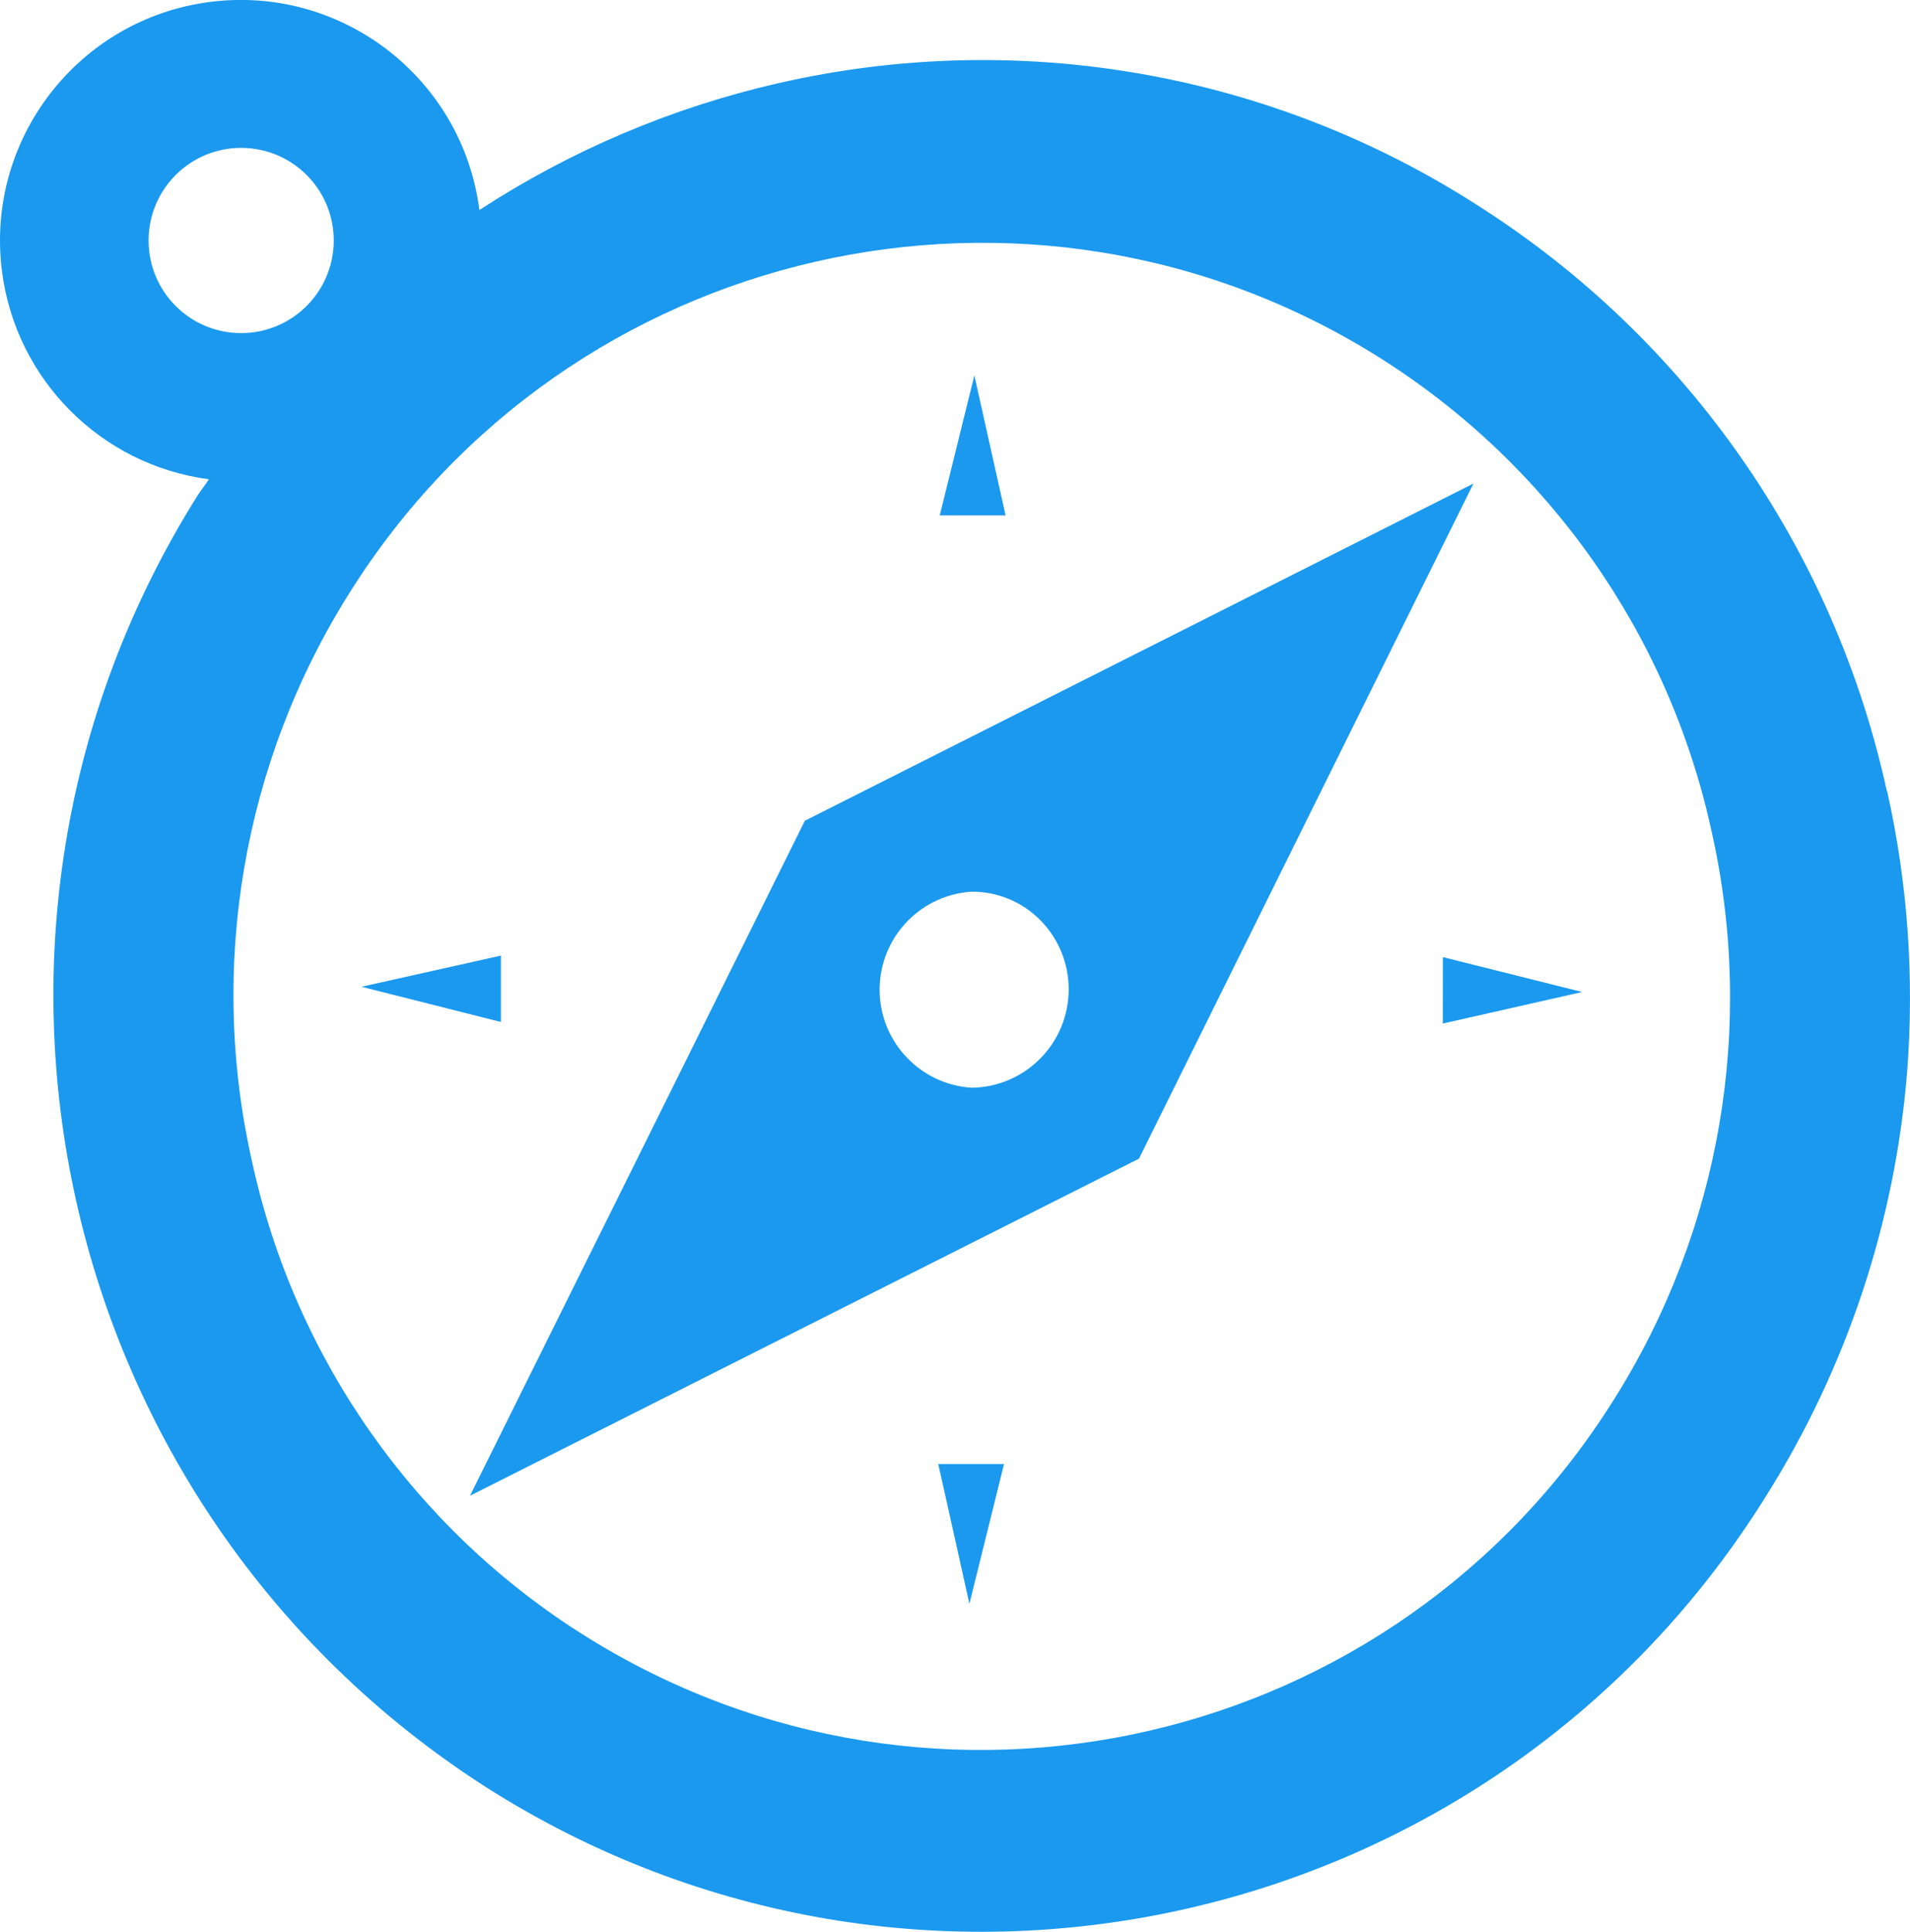
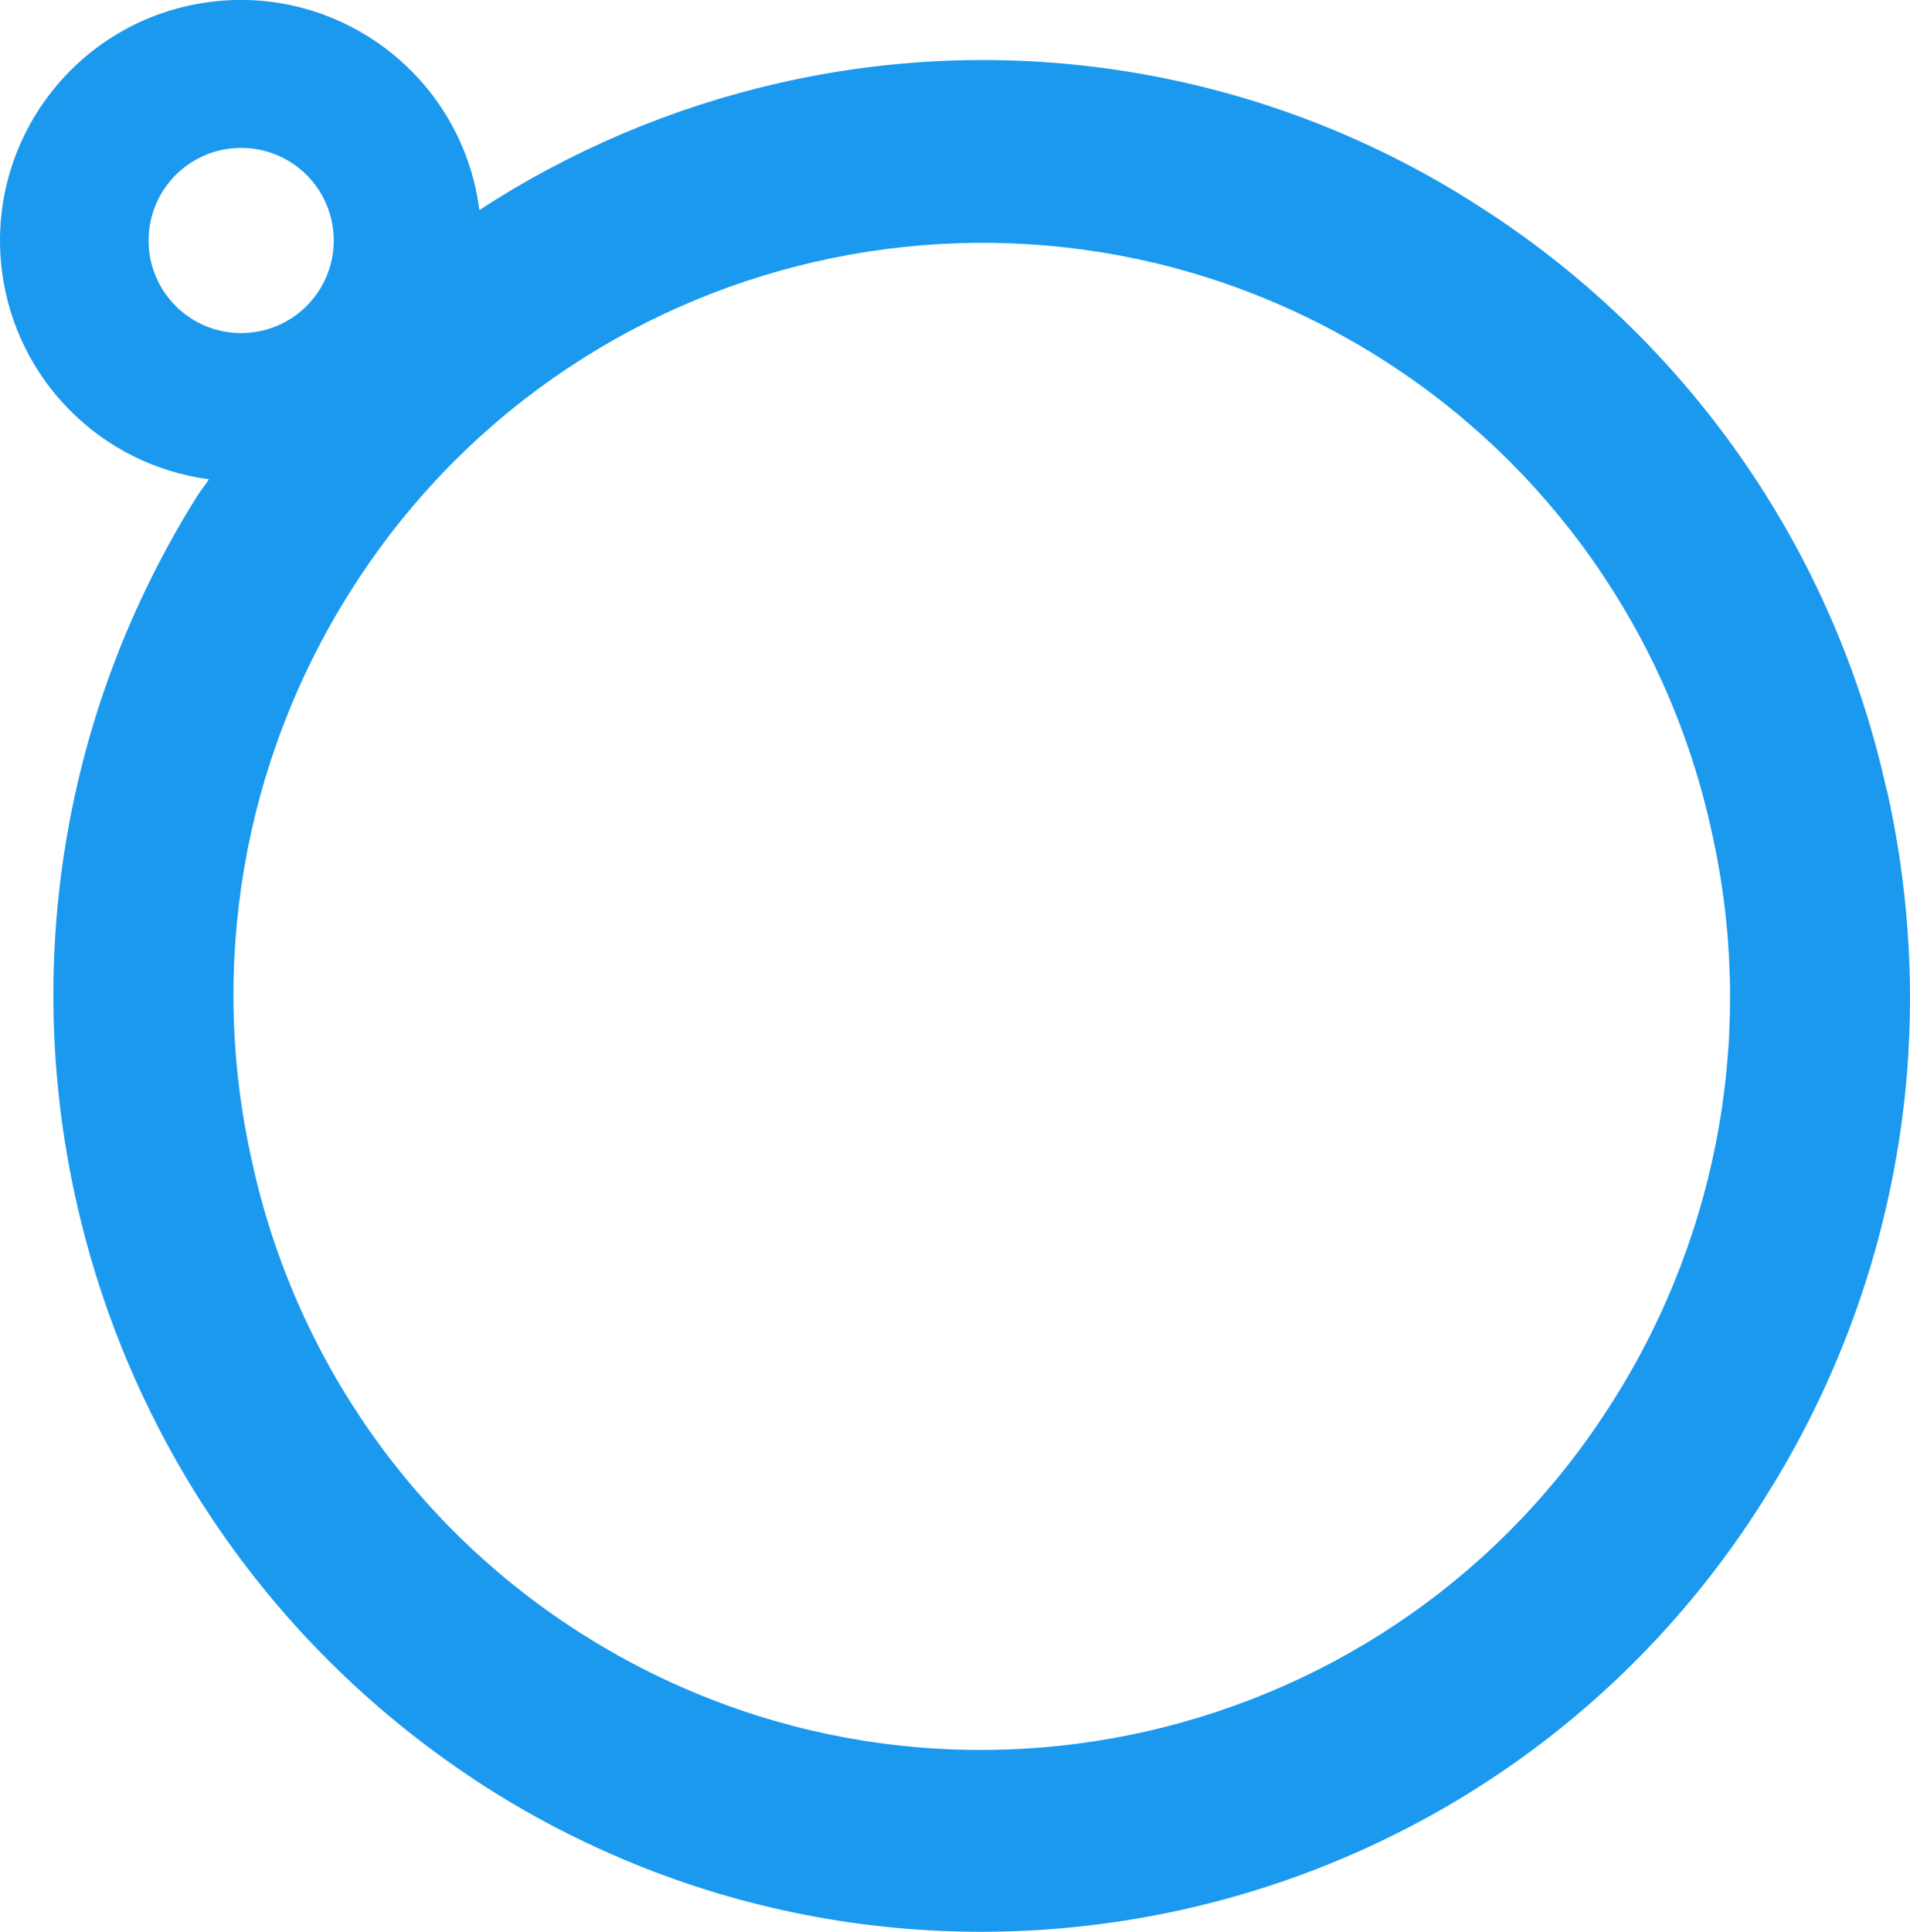
<svg xmlns="http://www.w3.org/2000/svg" version="1.1" id="Layer_1" x="0px" y="0px" viewBox="0 0 30.658 31" style="enable-background:new 0 0 30.658 31;" xml:space="preserve">
  <style type="text/css">
	.st0{fill:#1A99EF;}
</style>
-   <path id="Path_220" class="st0" d="M15.56,25.736l0.556-2.244h-1.056  C15.228,24.24,15.394,24.988,15.56,25.736z M15.598,17.454  c-0.869-0.054-1.529-0.801-1.476-1.67c0.049-0.794,0.682-1.427,1.476-1.476  c0.413-0.002,0.81,0.163,1.1,0.457c0.613,0.62,0.607,1.62-0.013,2.233  C16.395,17.285,16.006,17.449,15.598,17.454z M12.919,13.17  c-1.79,3.611-3.582,7.221-5.375,10.831l10.738-5.409l5.369-10.833L12.919,13.17z   M8.04,15.334l-2.237,0.5l2.237,0.565V15.334z M15.64,6.024L15.084,8.27h1.057  L15.64,6.024z M23.159,16.424l2.237-0.506l-2.236-0.56L23.159,16.424z" />
  <path id="Path_221" class="st0" d="M25.907,22.455c-3.51,5.608-10.901,7.309-16.509,3.8  c-2.736-1.712-4.665-4.456-5.351-7.61c-0.71-3.131-0.148-6.416,1.563-9.132  c3.517-5.607,10.914-7.3,16.52-3.783c2.728,1.712,4.653,4.449,5.34,7.596l0,0  C28.18,16.456,27.618,19.74,25.907,22.455z M2.385,3.845  c0.008-0.821,0.679-1.48,1.5-1.472s1.48,0.679,1.472,1.5  c-0.008,0.814-0.669,1.471-1.484,1.472C3.052,5.347,2.386,4.682,2.385,3.862  C2.385,3.856,2.385,3.851,2.385,3.845z M30.285,12.688  c-0.849-3.881-3.213-7.262-6.566-9.392c-3.328-2.139-7.379-2.845-11.235-1.959  c-1.704,0.391-3.325,1.079-4.789,2.033c-0.272-2.116-2.208-3.611-4.324-3.339  s-3.611,2.208-3.339,4.324c0.223,1.736,1.586,3.105,3.321,3.336  c-0.058,0.092-0.125,0.171-0.183,0.262c-4.4,7.006-2.338,16.248,4.623,20.719  c6.903,4.401,16.068,2.373,20.469-4.53l0.083-0.132  c1.296-2.058,2.075-4.4,2.268-6.825c0.116-1.508,0.007-3.024-0.324-4.5  L30.285,12.688z" />
</svg>